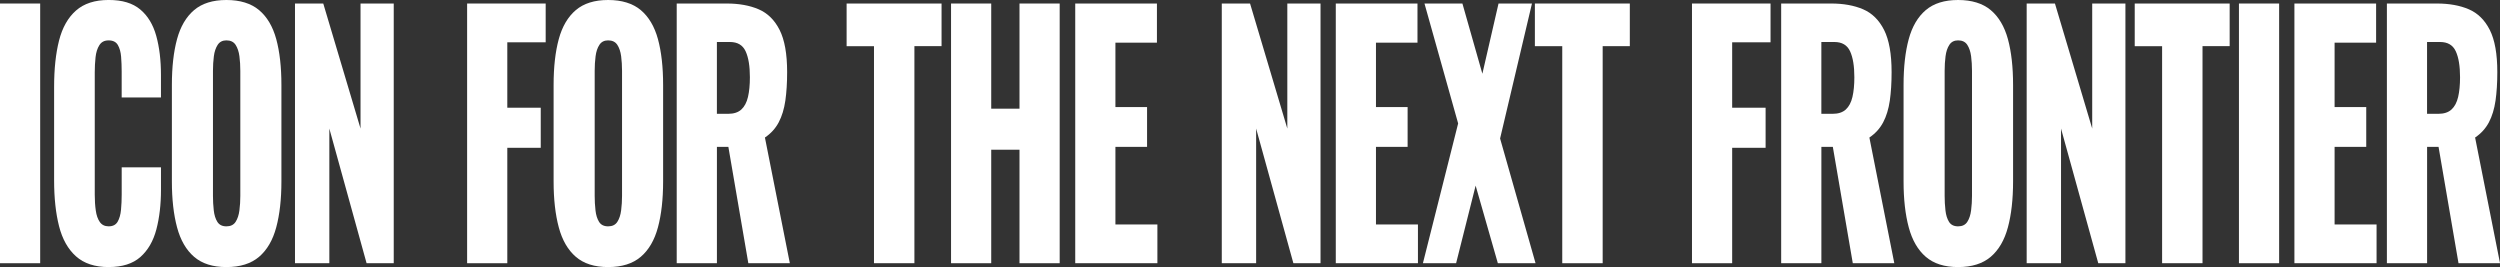
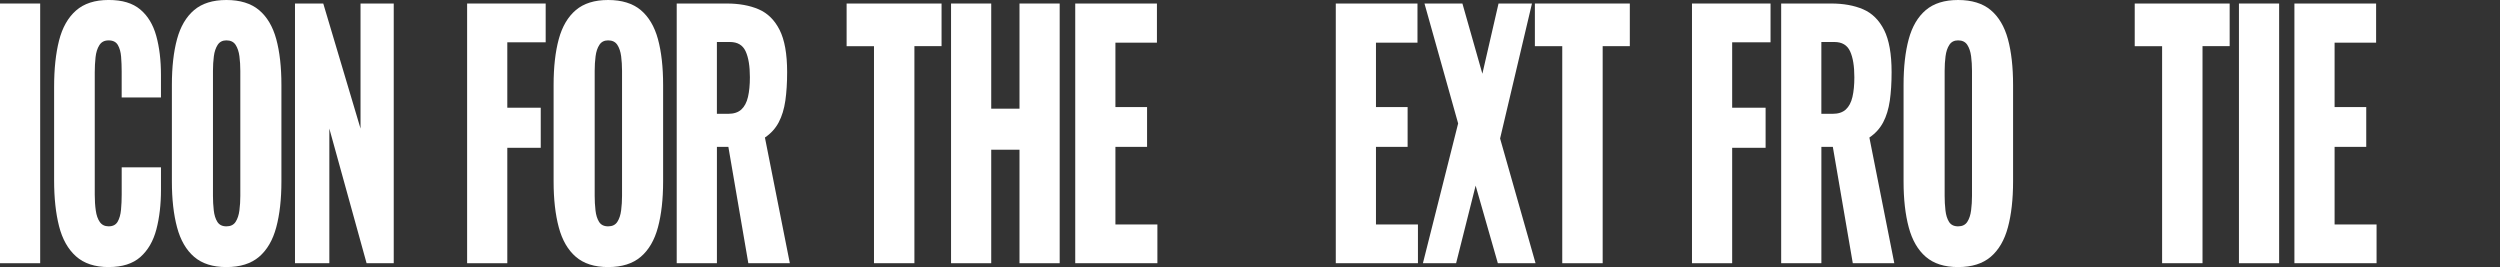
<svg xmlns="http://www.w3.org/2000/svg" id="_レイヤー_2" data-name="レイヤー 2" width="1200.81" height="128.28" viewBox="0 0 1200.81 128.28">
  <rect x="0" y="0" width="1200.81" height="128.28" fill="#333333" stroke="none" />
  <defs>
    <style>
      .cls-1 {
        fill: #fff;
      }
    </style>
  </defs>
  <g id="_レイヤー_1-2" data-name="レイヤー 1">
    <g>
      <path class="cls-1" d="M0,126.43V1.69h19.3v124.74H0Z" />
      <path class="cls-1" d="M52.19,128.28c-6.61,0-11.84-1.72-15.69-5.16-3.84-3.44-6.56-8.26-8.14-14.48-1.58-6.21-2.37-13.53-2.37-21.95v-44.97c0-8.62.79-16.04,2.37-22.25,1.58-6.21,4.29-11.01,8.14-14.4,3.84-3.39,9.07-5.08,15.69-5.08s11.52,1.52,15.15,4.54c3.63,3.03,6.2,7.26,7.71,12.7,1.51,5.44,2.26,11.7,2.26,18.79v10.78h-18.87v-12.47c0-2.46-.09-4.82-.27-7.08-.18-2.26-.7-4.13-1.56-5.62-.86-1.49-2.34-2.23-4.42-2.23s-3.5.77-4.47,2.31c-.97,1.54-1.58,3.46-1.83,5.78-.25,2.31-.38,4.75-.38,7.31v58.67c0,2.77.16,5.31.49,7.62.32,2.31.97,4.16,1.94,5.54.97,1.39,2.39,2.08,4.26,2.08,2.01,0,3.45-.74,4.31-2.23.86-1.49,1.4-3.41,1.62-5.77.22-2.36.32-4.77.32-7.24v-13.09h18.87v10.78c0,7.08-.74,13.42-2.21,19.02-1.47,5.6-4.03,10.01-7.65,13.24-3.63,3.23-8.72,4.85-15.25,4.85Z" />
      <path class="cls-1" d="M108.75,128.28c-6.54,0-11.71-1.64-15.52-4.93-3.81-3.28-6.54-8.01-8.19-14.17-1.65-6.16-2.48-13.5-2.48-22.02v-46.35c0-8.62.83-15.96,2.48-22.02,1.65-6.06,4.38-10.7,8.19-13.94,3.81-3.23,8.98-4.85,15.52-4.85s11.84,1.62,15.69,4.85c3.84,3.23,6.59,7.88,8.25,13.94,1.65,6.06,2.48,13.4,2.48,22.02v46.35c0,8.52-.83,15.86-2.48,22.02-1.65,6.16-4.4,10.88-8.25,14.17-3.85,3.28-9.07,4.93-15.69,4.93ZM108.75,108.72c2.01,0,3.49-.72,4.42-2.16.93-1.44,1.54-3.28,1.83-5.54.29-2.26.43-4.57.43-6.93v-60.06c0-2.46-.14-4.8-.43-7.01-.29-2.21-.9-4.03-1.83-5.47-.93-1.44-2.41-2.16-4.42-2.16-1.87,0-3.27.72-4.2,2.16-.93,1.44-1.55,3.26-1.83,5.47-.29,2.21-.43,4.54-.43,7.01v60.06c0,2.36.12,4.67.38,6.93.25,2.26.83,4.11,1.73,5.54.9,1.44,2.35,2.16,4.37,2.16Z" />
      <path class="cls-1" d="M141.69,126.43V1.69h13.58l17.9,60.06V1.69h15.95v124.74h-13.04l-17.89-64.68v64.68h-16.49Z" />
      <path class="cls-1" d="M224.37,126.43V1.69h37.73v18.63h-18.43v31.42h16.06v19.25h-16.06v55.44h-19.3Z" />
      <path class="cls-1" d="M292.1,128.28c-6.54,0-11.71-1.64-15.52-4.93-3.81-3.28-6.54-8.01-8.19-14.17-1.65-6.16-2.48-13.5-2.48-22.02v-46.35c0-8.62.83-15.96,2.48-22.02,1.65-6.06,4.38-10.7,8.19-13.94,3.81-3.23,8.98-4.85,15.52-4.85s11.84,1.62,15.68,4.85c3.84,3.23,6.59,7.88,8.25,13.94,1.65,6.06,2.48,13.4,2.48,22.02v46.35c0,8.52-.83,15.86-2.48,22.02-1.65,6.16-4.4,10.88-8.25,14.17-3.85,3.28-9.07,4.93-15.68,4.93ZM292.1,108.72c2.01,0,3.48-.72,4.42-2.16.93-1.44,1.54-3.28,1.83-5.54.29-2.26.43-4.57.43-6.93v-60.06c0-2.46-.15-4.8-.43-7.01-.29-2.21-.9-4.03-1.83-5.47-.94-1.44-2.41-2.16-4.42-2.16-1.87,0-3.27.72-4.2,2.16-.94,1.44-1.55,3.26-1.83,5.47-.29,2.21-.43,4.54-.43,7.01v60.06c0,2.36.12,4.67.38,6.93.25,2.26.83,4.11,1.72,5.54.9,1.44,2.35,2.16,4.37,2.16Z" />
      <path class="cls-1" d="M325.04,126.43V1.69h24.04c5.89,0,11,.92,15.31,2.77,4.31,1.85,7.67,5.16,10.08,9.93,2.41,4.77,3.61,11.53,3.61,20.25,0,5.13-.29,9.7-.86,13.71-.58,4-1.64,7.47-3.18,10.4-1.55,2.93-3.76,5.37-6.63,7.31l11.97,60.37h-19.94l-9.59-55.9h-5.5v55.9h-19.3ZM344.34,54.67h5.39c2.73,0,4.85-.69,6.36-2.08,1.51-1.39,2.57-3.39,3.18-6.01.61-2.62.92-5.78.92-9.47,0-5.34-.68-9.5-2.05-12.47-1.37-2.98-3.88-4.47-7.55-4.47h-6.25v34.5Z" />
      <path class="cls-1" d="M419.8,126.43V22.18h-13.15V1.69h45.6v20.48h-13.04v104.26h-19.4Z" />
      <path class="cls-1" d="M456.81,126.43V1.69h19.3v50.51h13.58V1.69h19.3v124.74h-19.3v-54.52h-13.58v54.52h-19.3Z" />
      <path class="cls-1" d="M516.46,126.43V1.69h39.24v18.79h-19.94v30.95h15.2v19.1h-15.2v37.27h20.16v18.63h-39.46Z" />
-       <path class="cls-1" d="M586.85,126.43V1.69h13.58l17.9,60.06V1.69h15.95v124.74h-13.04l-17.89-64.68v64.68h-16.49Z" />
      <path class="cls-1" d="M641.61,126.43V1.69h39.24v18.79h-19.94v30.95h15.2v19.1h-15.2v37.27h20.16v18.63h-39.46Z" />
      <path class="cls-1" d="M683.46,126.43l16.92-67.14-16.17-57.6h18.22l9.59,33.73,7.76-33.73h16.06l-15.31,64.83,17.03,59.91h-18.11l-10.67-37.27-9.38,37.27h-15.95Z" />
      <path class="cls-1" d="M750.39,126.43V22.18h-13.15V1.69h45.6v20.48h-13.04v104.26h-19.4Z" />
      <path class="cls-1" d="M812.7,126.43V1.69h37.73v18.63h-18.43v31.42h16.06v19.25h-16.06v55.44h-19.3Z" />
      <path class="cls-1" d="M855.54,126.43V1.69h24.04c5.89,0,11,.92,15.31,2.77,4.31,1.85,7.67,5.16,10.08,9.93,2.41,4.77,3.61,11.53,3.61,20.25,0,5.13-.29,9.7-.86,13.71-.58,4-1.64,7.47-3.18,10.4-1.55,2.93-3.76,5.37-6.63,7.31l11.97,60.37h-19.94l-9.59-55.9h-5.5v55.9h-19.3ZM874.84,54.67h5.39c2.73,0,4.85-.69,6.36-2.08,1.51-1.39,2.57-3.39,3.18-6.01.61-2.62.92-5.78.92-9.47,0-5.34-.68-9.5-2.05-12.47-1.37-2.98-3.88-4.47-7.55-4.47h-6.25v34.5Z" />
      <path class="cls-1" d="M940.52,128.28c-6.54,0-11.71-1.64-15.52-4.93-3.81-3.28-6.54-8.01-8.19-14.17-1.65-6.16-2.48-13.5-2.48-22.02v-46.35c0-8.62.83-15.96,2.48-22.02,1.65-6.06,4.38-10.7,8.19-13.94,3.81-3.23,8.98-4.85,15.52-4.85s11.84,1.62,15.68,4.85c3.84,3.23,6.59,7.88,8.25,13.94,1.65,6.06,2.48,13.4,2.48,22.02v46.35c0,8.52-.83,15.86-2.48,22.02-1.65,6.16-4.4,10.88-8.25,14.17-3.85,3.28-9.07,4.93-15.68,4.93ZM940.52,108.72c2.01,0,3.48-.72,4.42-2.16.93-1.44,1.54-3.28,1.83-5.54.29-2.26.43-4.57.43-6.93v-60.06c0-2.46-.15-4.8-.43-7.01-.29-2.21-.9-4.03-1.83-5.47-.94-1.44-2.41-2.16-4.42-2.16-1.87,0-3.27.72-4.2,2.16-.94,1.44-1.55,3.26-1.83,5.47-.29,2.21-.43,4.54-.43,7.01v60.06c0,2.36.12,4.67.38,6.93.25,2.26.83,4.11,1.72,5.54.9,1.44,2.35,2.16,4.37,2.16Z" />
-       <path class="cls-1" d="M973.46,126.43V1.69h13.58l17.9,60.06V1.69h15.95v124.74h-13.04l-17.89-64.68v64.68h-16.49Z" />
      <path class="cls-1" d="M1038.51,126.43V22.18h-13.15V1.69h45.6v20.48h-13.04v104.26h-19.4Z" />
      <path class="cls-1" d="M1075.42,126.43V1.69h19.3v124.74h-19.3Z" />
      <path class="cls-1" d="M1102.06,126.43V1.69h39.24v18.79h-19.94v30.95h15.2v19.1h-15.2v37.27h20.16v18.63h-39.46Z" />
-       <path class="cls-1" d="M1146.48,126.43V1.69h24.04c5.89,0,11,.92,15.31,2.77,4.31,1.85,7.67,5.16,10.08,9.93,2.41,4.77,3.61,11.53,3.61,20.25,0,5.13-.29,9.7-.86,13.71-.58,4-1.64,7.47-3.18,10.4-1.55,2.93-3.76,5.37-6.63,7.31l11.97,60.37h-19.94l-9.59-55.9h-5.5v55.9h-19.3ZM1165.77,54.67h5.39c2.73,0,4.85-.69,6.36-2.08,1.51-1.39,2.57-3.39,3.18-6.01.61-2.62.92-5.78.92-9.47,0-5.34-.68-9.5-2.05-12.47-1.37-2.98-3.88-4.47-7.55-4.47h-6.25v34.5Z" />
    </g>
  </g>
</svg>